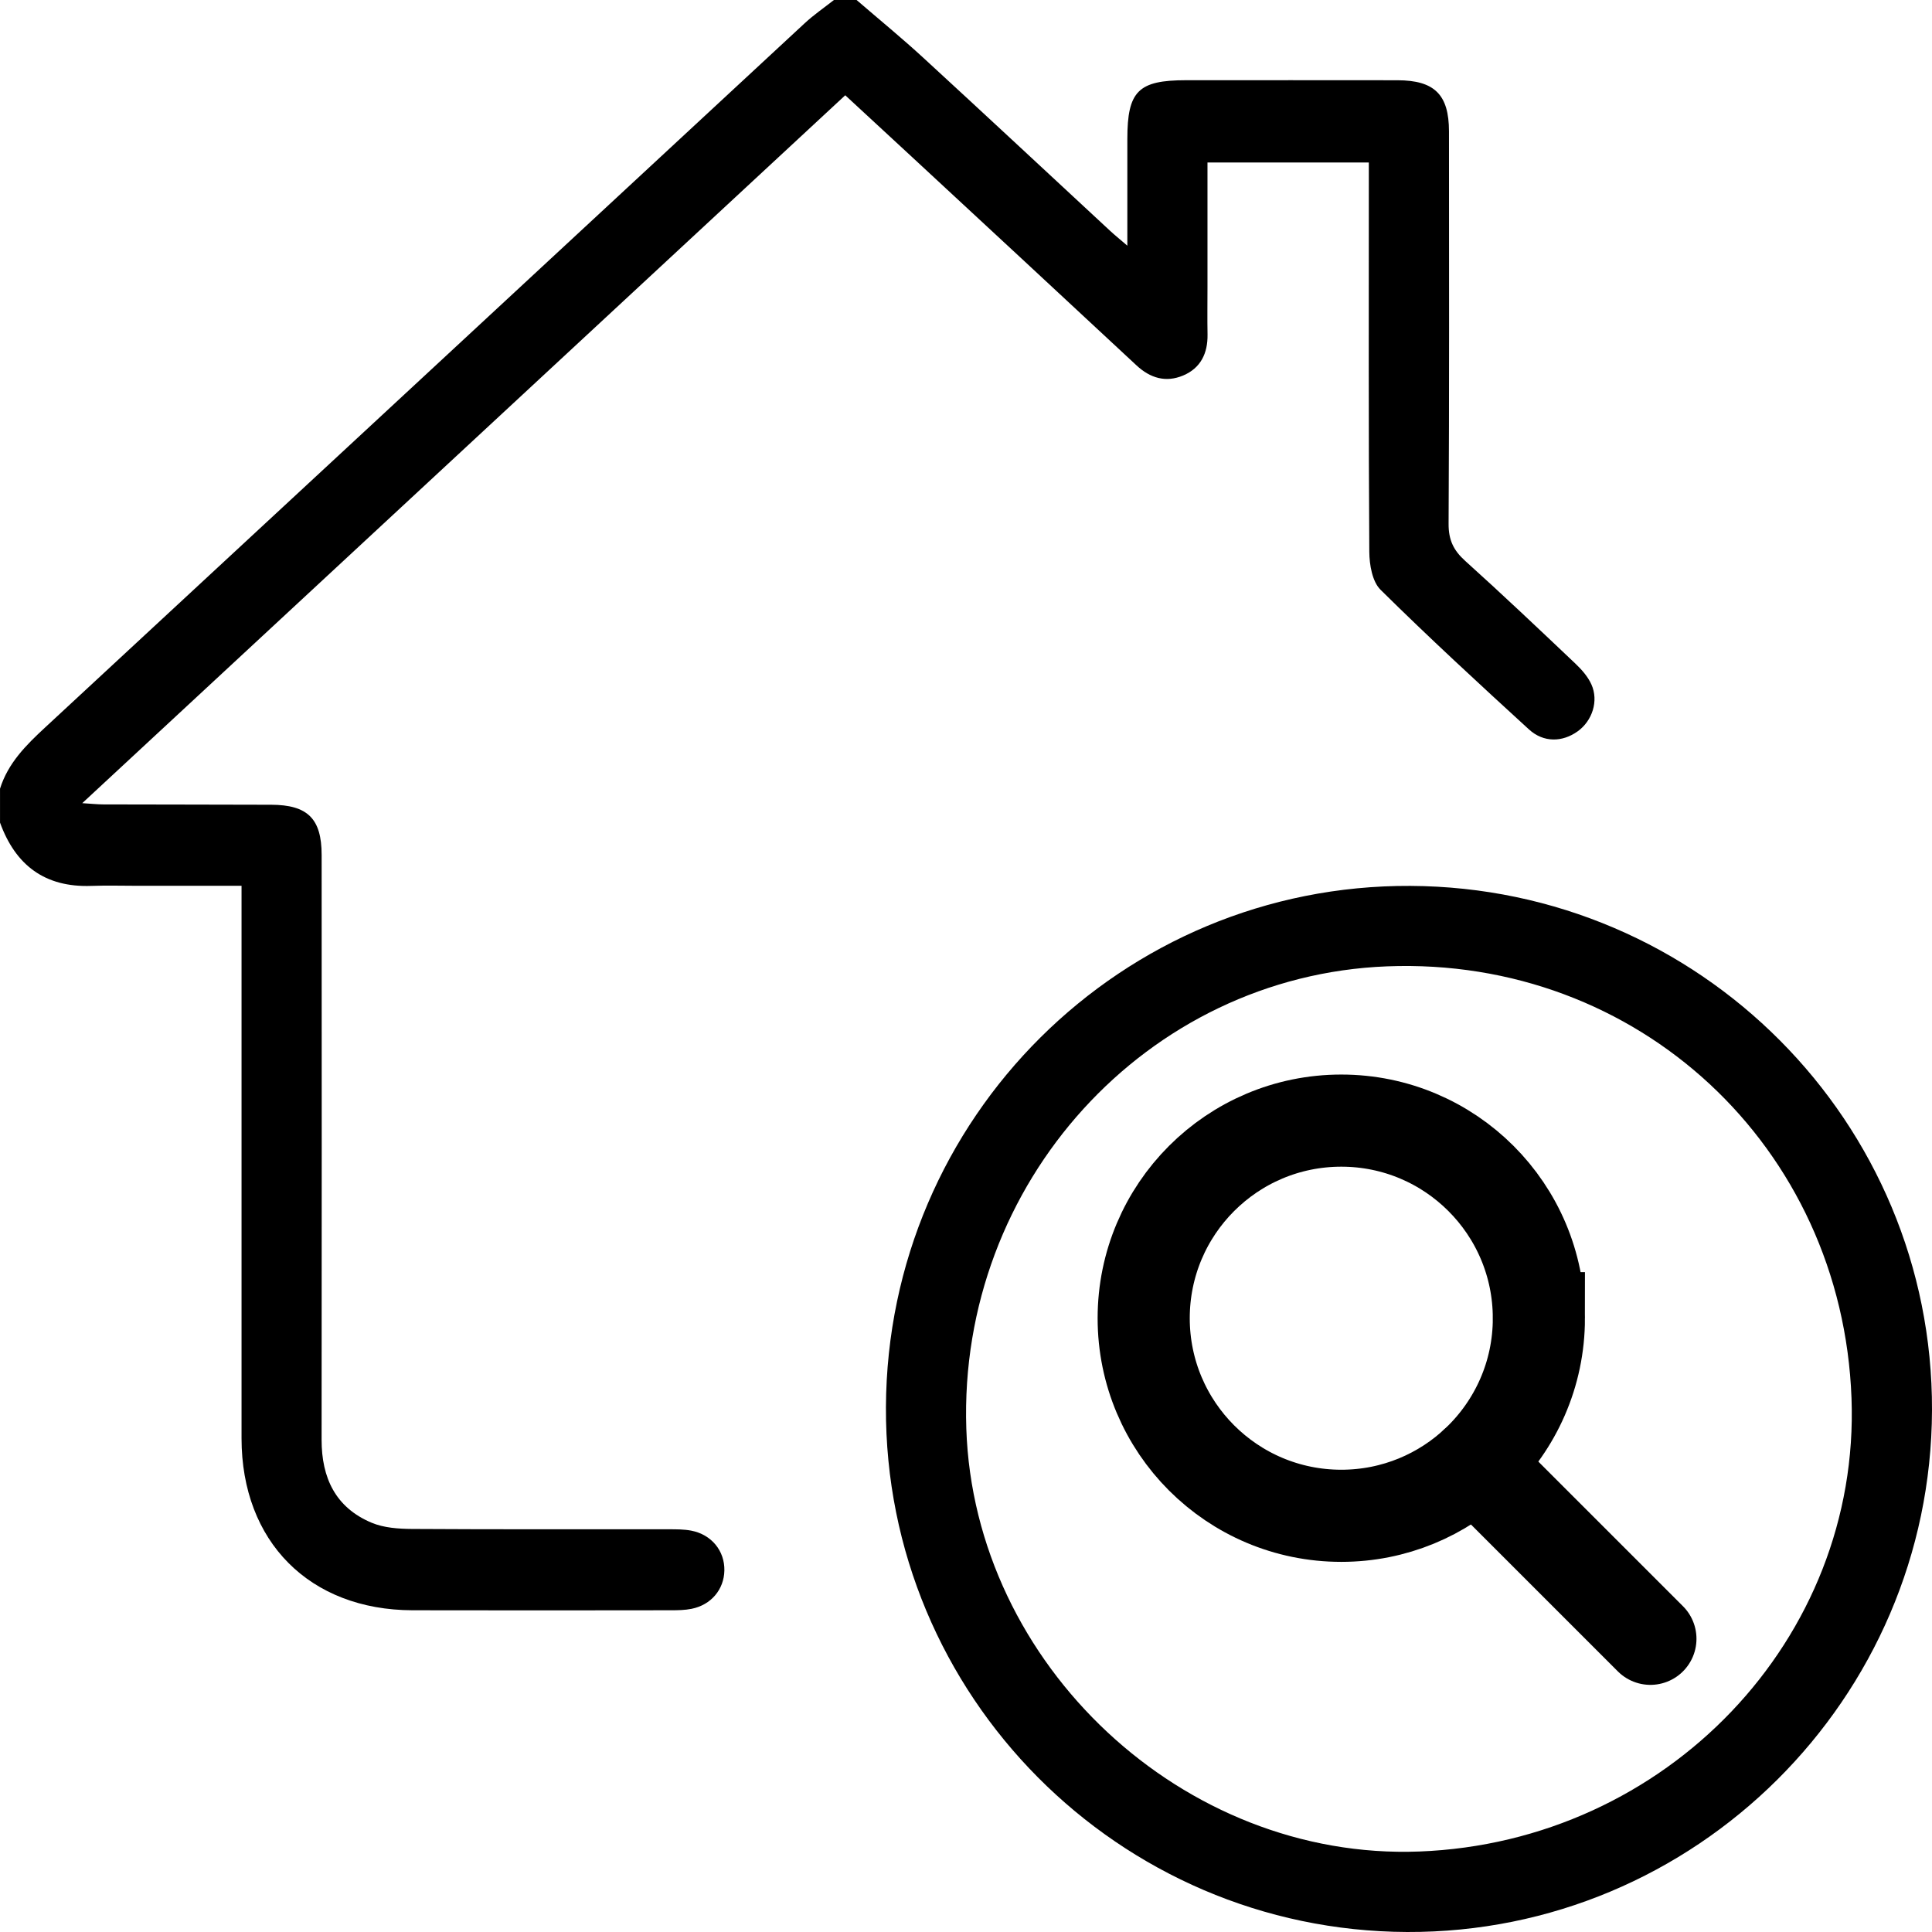
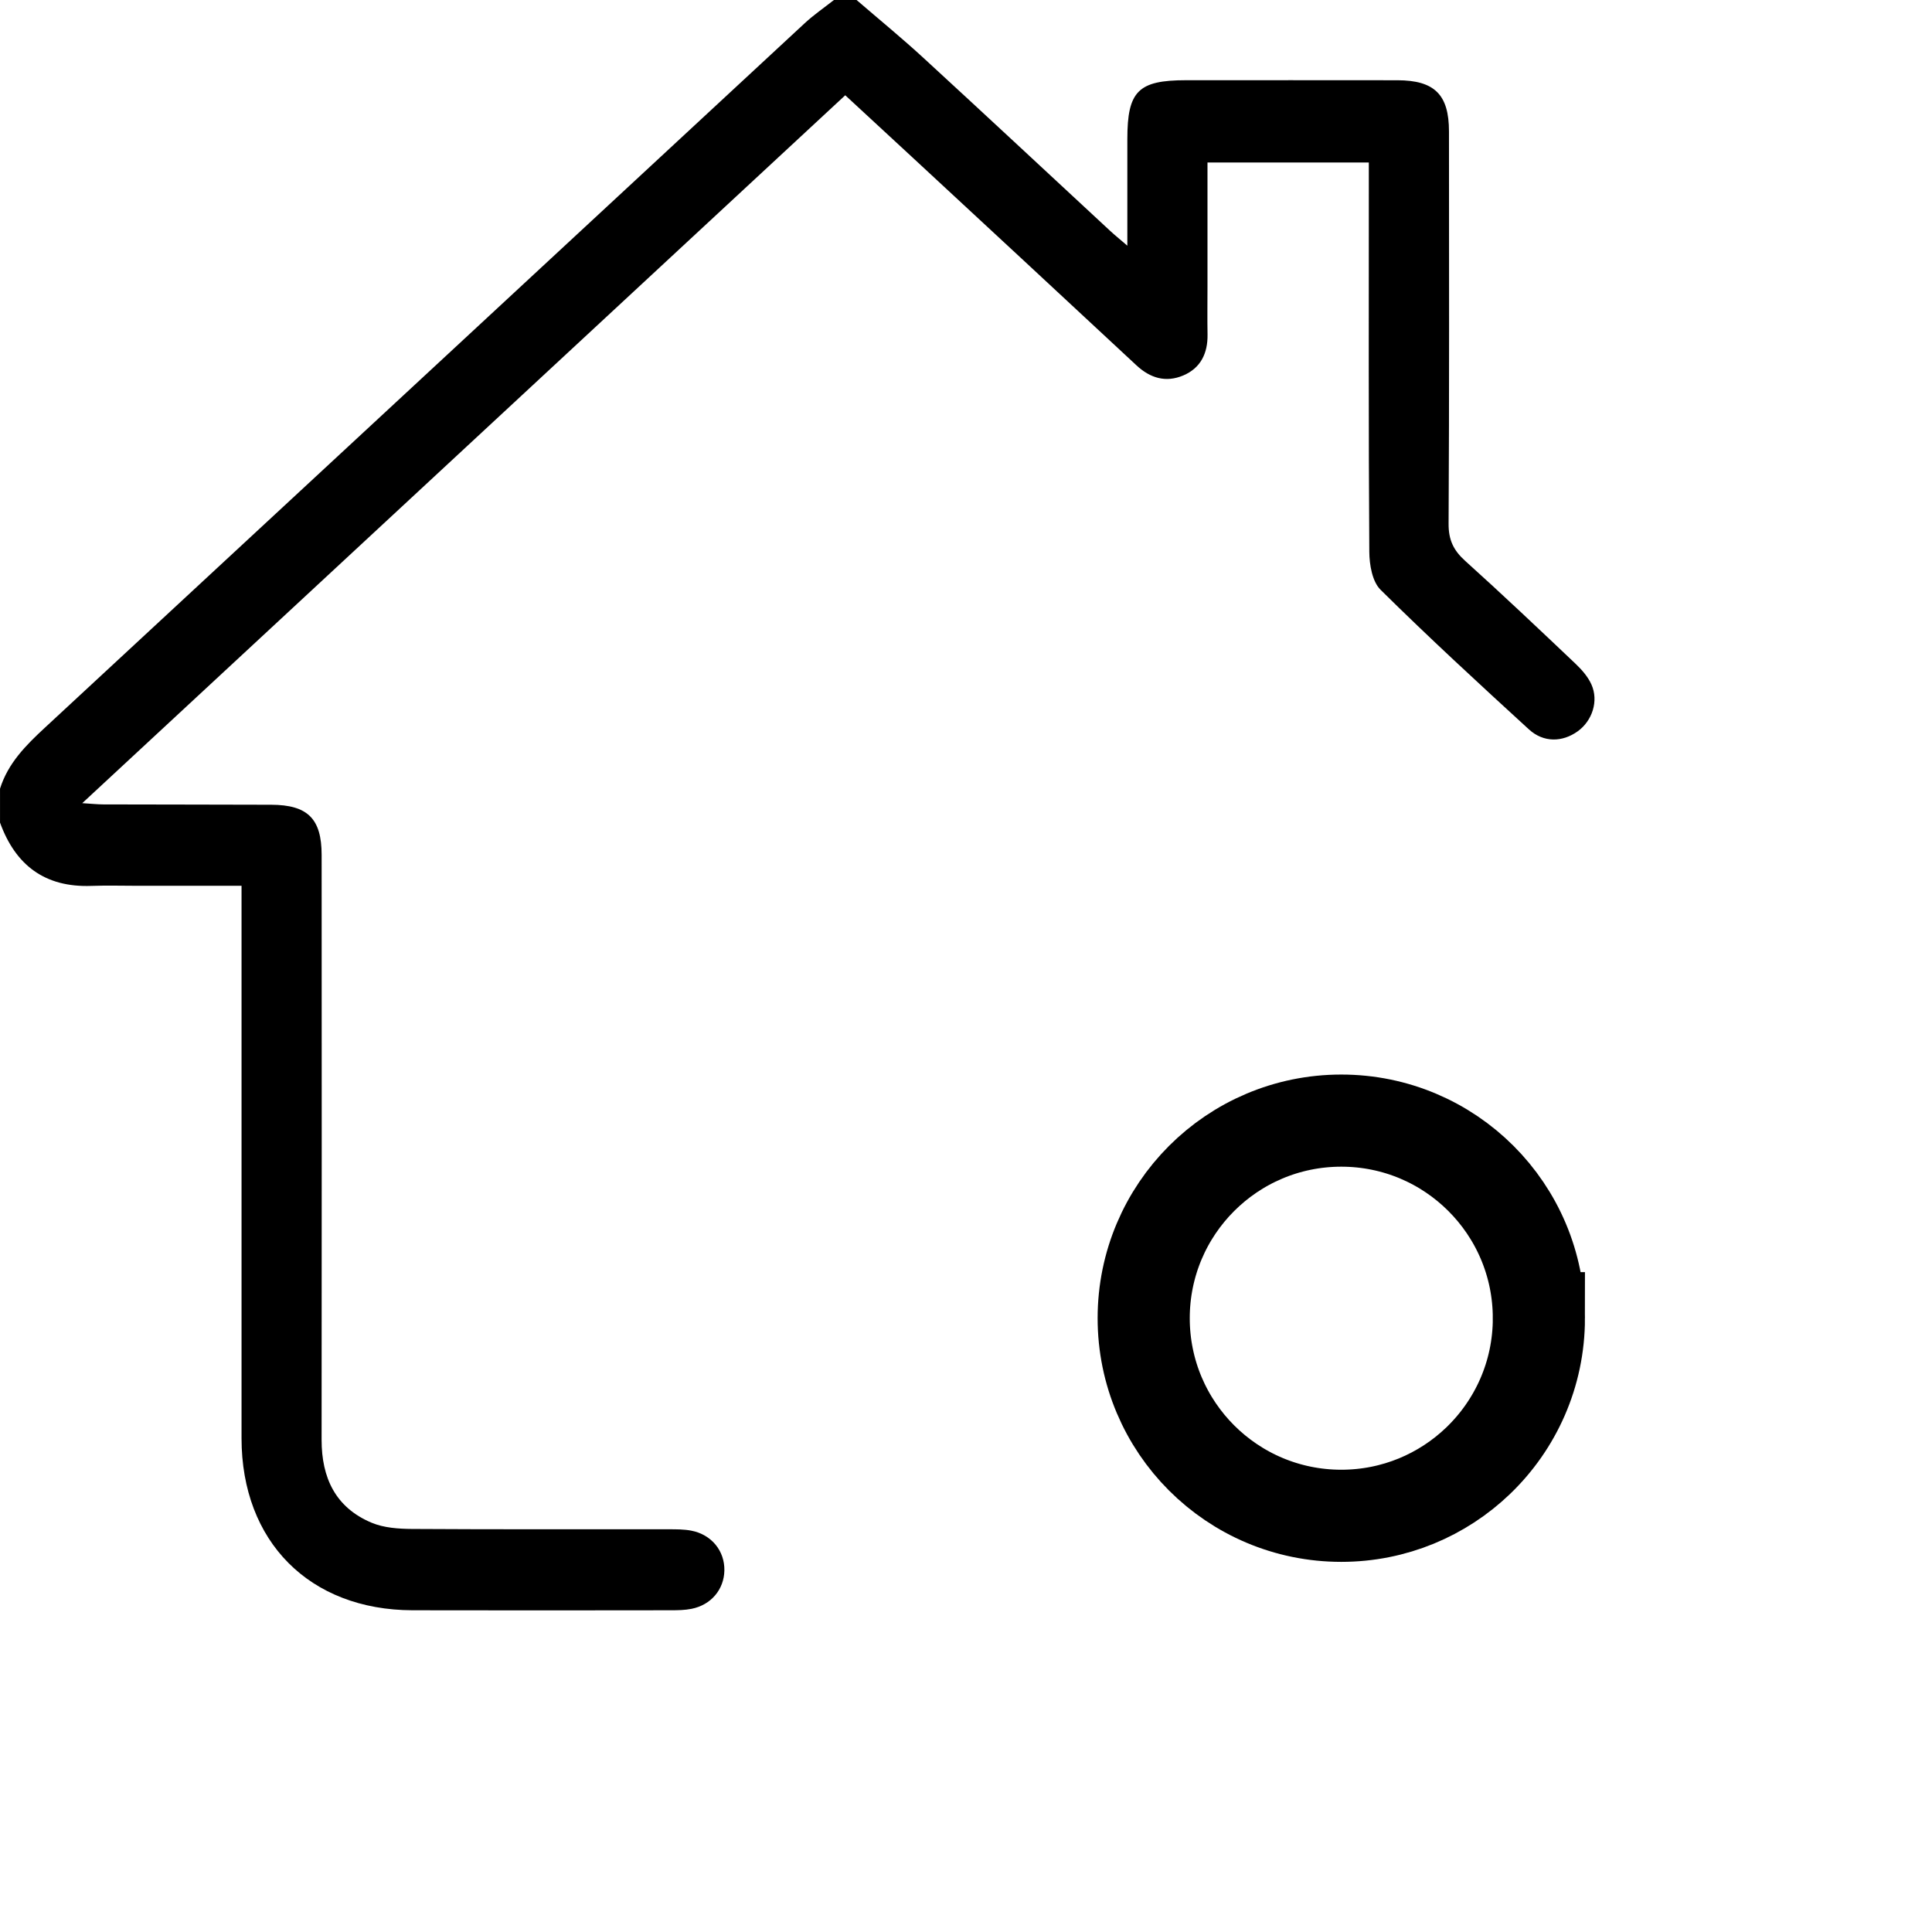
<svg xmlns="http://www.w3.org/2000/svg" id="Camada_2" data-name="Camada 2" viewBox="0 0 1048.48 1048.49">
  <defs>
    <style>
      .cls-1, .cls-2 {
        fill: none;
        stroke: #000;
        stroke-miterlimit: 10;
        stroke-width: 50px;
      }

      .cls-2 {
        stroke-linecap: round;
      }
    </style>
  </defs>
  <g id="Camada_1-2" data-name="Camada 1">
    <g>
      <path d="m464.86,0c12.09,10.43,24.46,20.55,36.21,31.35,33.93,31.17,67.6,62.61,101.39,93.93,2.41,2.24,4.98,4.3,9.34,8.05,0-20.74,0-39.32,0-57.89,0-26,5.91-31.91,31.9-31.91,38.22,0,76.45-.04,114.67.02,20.14.03,27.97,7.82,27.98,27.75.03,70.99.19,141.98-.21,212.97-.05,8.73,2.67,14.41,8.98,20.09,20.28,18.27,40.1,37.06,59.91,55.85,3.39,3.22,6.72,7.02,8.61,11.21,4.05,8.98.48,19.79-7.47,25.48-8.28,5.92-18.5,6.2-26.45-1.08-27.19-24.88-54.31-49.86-80.51-75.76-4.5-4.45-6.05-13.6-6.1-20.6-.44-66.21-.26-132.42-.26-198.63,0-4.01,0-8.01,0-12.64h-87.56c0,22.88,0,45.32,0,67.75,0,8.53-.12,17.07.03,25.6.17,10.21-3.75,18.25-13.23,22.24-9.34,3.93-17.81,1.51-25.34-5.51-40.44-37.69-81.02-75.25-121.56-112.84-11.75-10.9-23.53-21.76-36.48-33.73C321.1,179.37,183.68,306.86,44.64,435.87c5.12.32,8.27.67,11.43.68,30.37.09,60.75.07,91.12.18,19.77.07,27.35,7.56,27.36,27.22.05,105.8.08,211.6-.02,317.4-.02,20.68,7.56,36.82,27.16,45.03,6.65,2.79,14.61,3.32,21.98,3.37,46.41.29,92.83.13,139.25.18,4.08,0,8.24-.02,12.22.74,11.01,2.11,18.19,11,17.97,21.65-.21,10.28-7.2,18.65-17.79,20.77-3.64.73-7.45.79-11.19.79-46.76.05-93.51.12-140.27,0-55.88-.14-92.76-37.27-92.78-93.31-.03-95.56,0-191.12,0-286.69v-13.16c-19.3,0-37.62,0-55.94,0-8.53,0-17.07-.26-25.6.05-25.15.91-41.14-11.19-49.53-34.34v-18.43c4.34-13.84,14.04-23.55,24.39-33.13C161.9,267.52,299.25,140,436.71,12.6c4.94-4.58,10.56-8.42,15.86-12.6,4.1,0,8.19,0,12.29,0Z" />
-       <path d="m480.79,763.62c.7-157.02,128.08-283.61,284.61-282.85,156.95.76,283.62,128.13,283.08,284.62-.55,156.51-128.52,283.7-284.84,283.09-156.66-.61-283.55-128.39-282.85-284.86Zm524.01-4.81c-5.04-136.59-115.97-239.72-252.11-234.38-130.41,5.11-232.69,117.51-228.28,250.88,4.24,128.29,117.86,234.37,245.8,229.49,134.19-5.12,239.41-115.44,234.59-245.99Z" />
    </g>
    <path class="cls-1" d="m835.14,715.38c0,30.41-12.66,57.86-32.99,77.37-19.27,18.49-45.43,29.86-74.25,29.86-59.22,0-107.23-48.01-107.23-107.23s48.01-107.23,107.23-107.23,107.23,48.01,107.23,107.23Z" />
-     <line class="cls-2" x1="800.55" y1="794.26" x2="895.66" y2="889.36" />
  </g>
</svg>